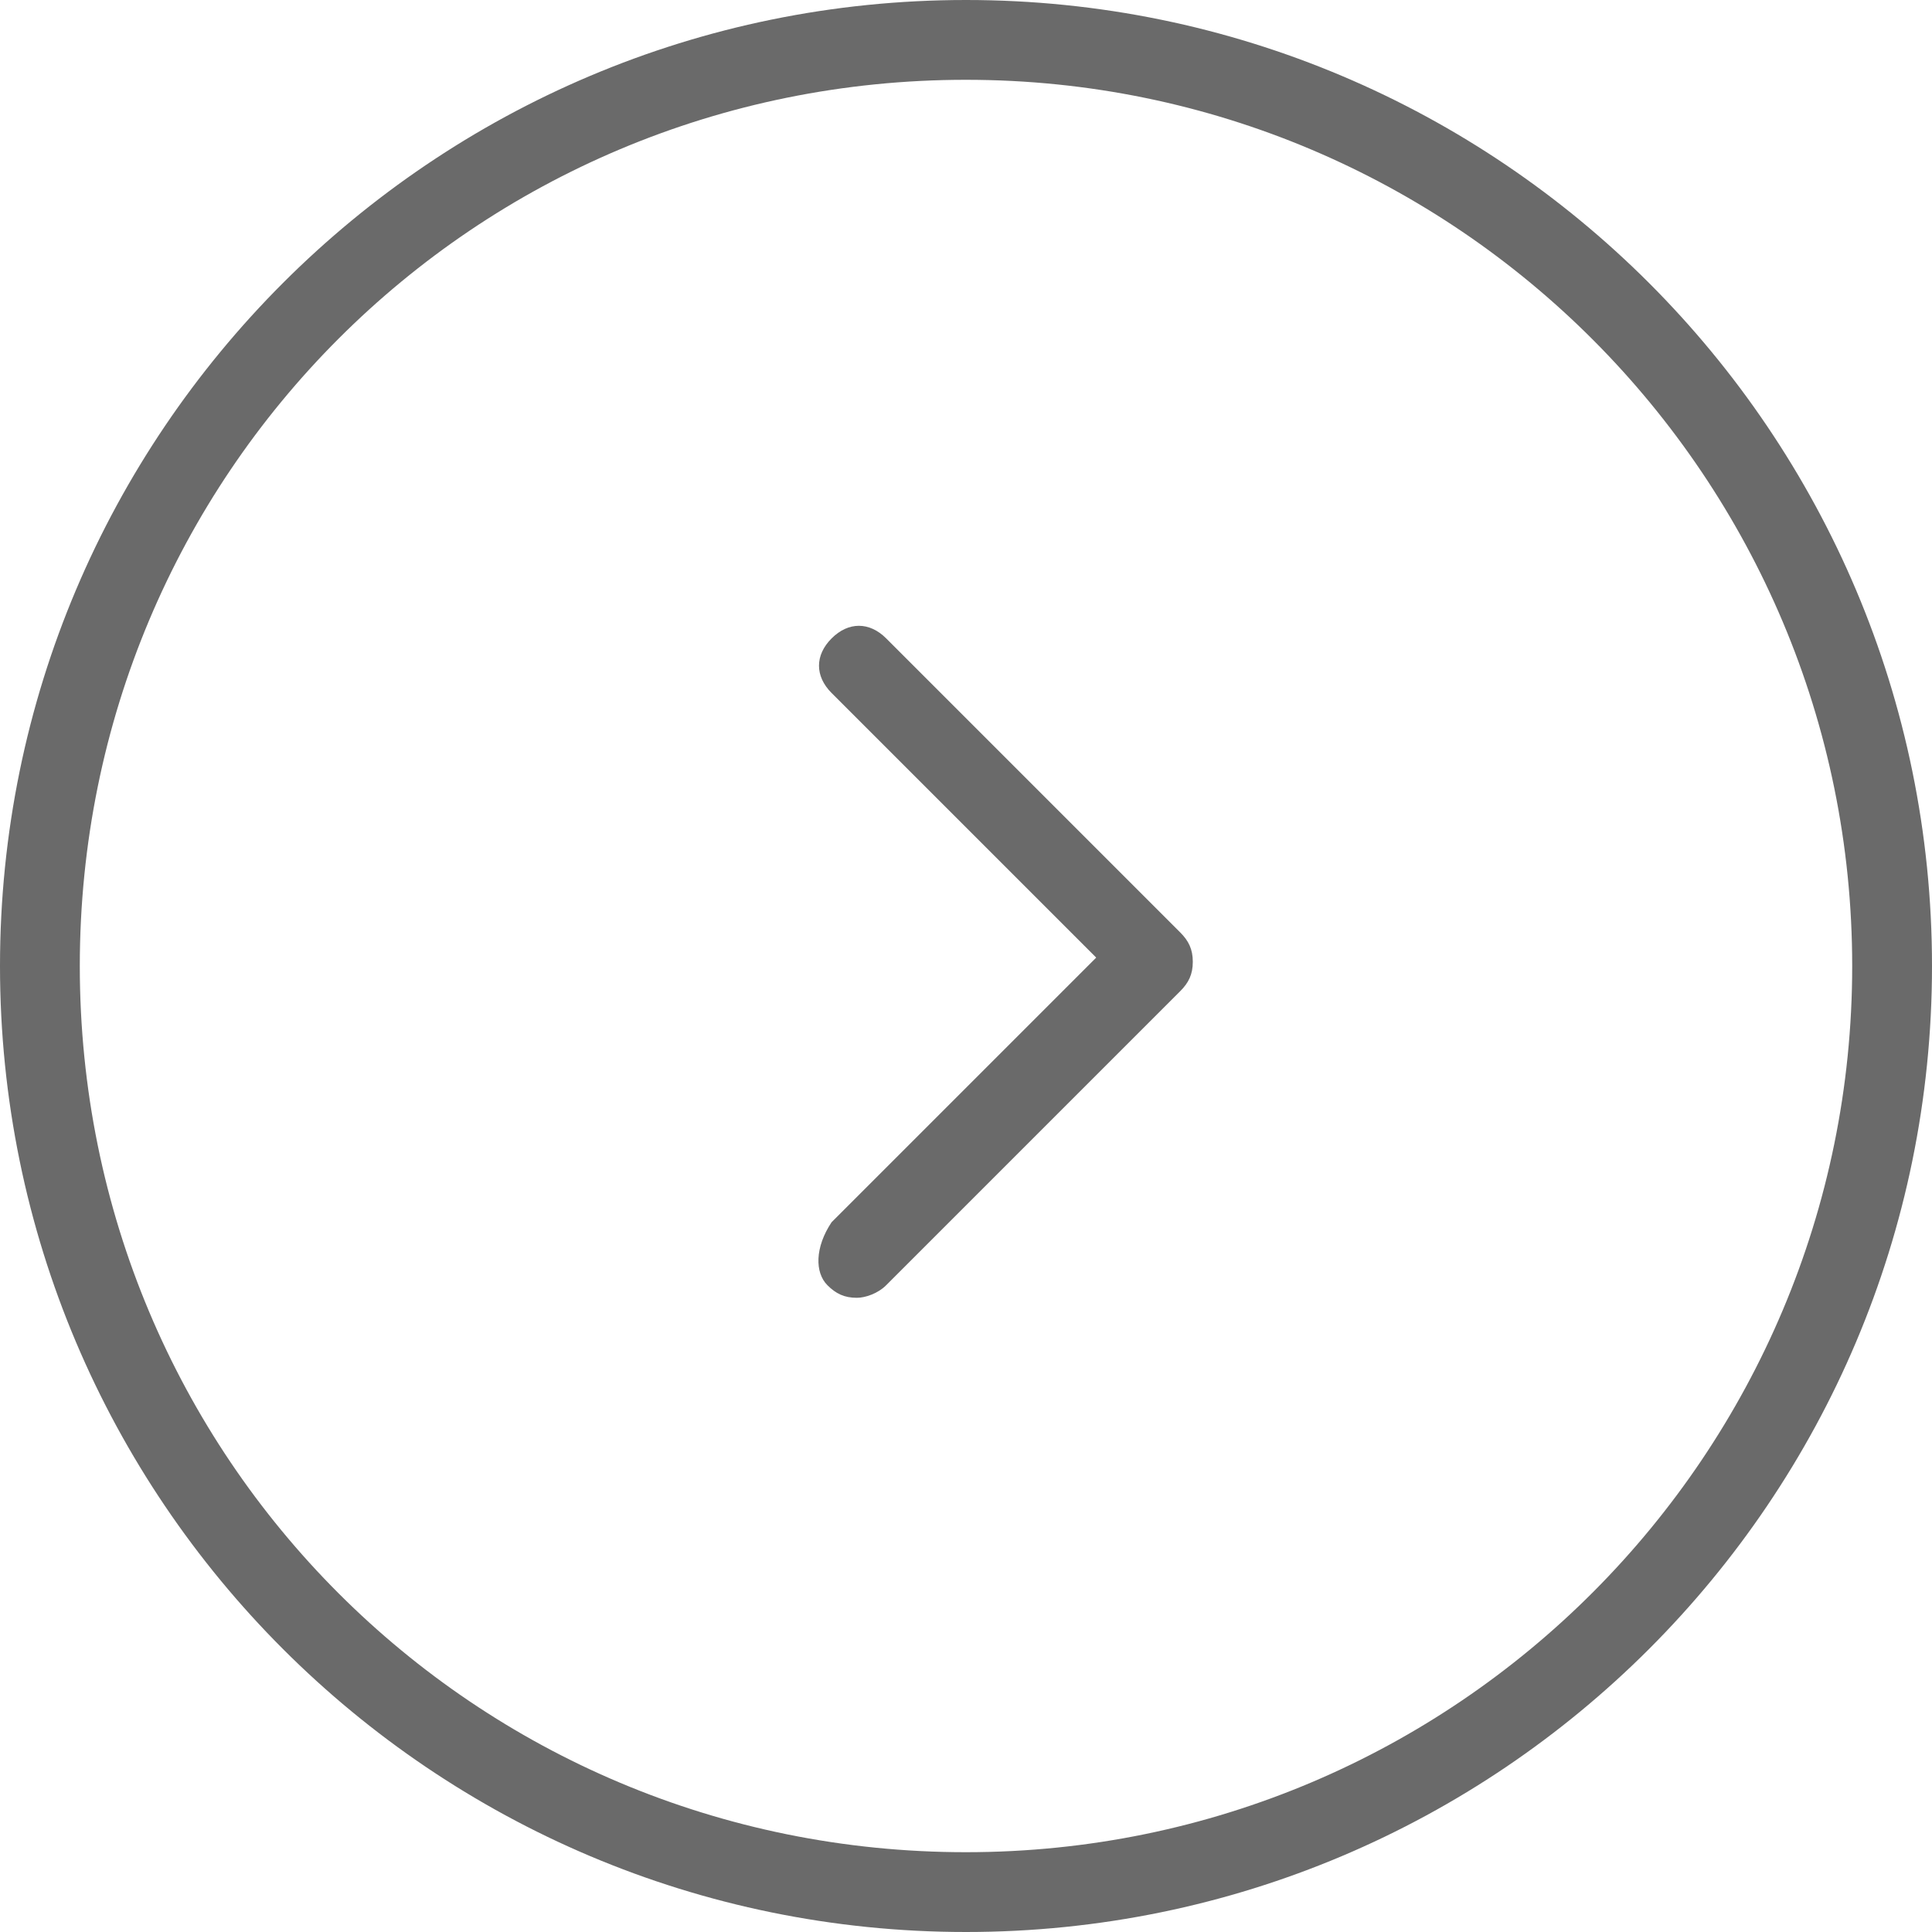
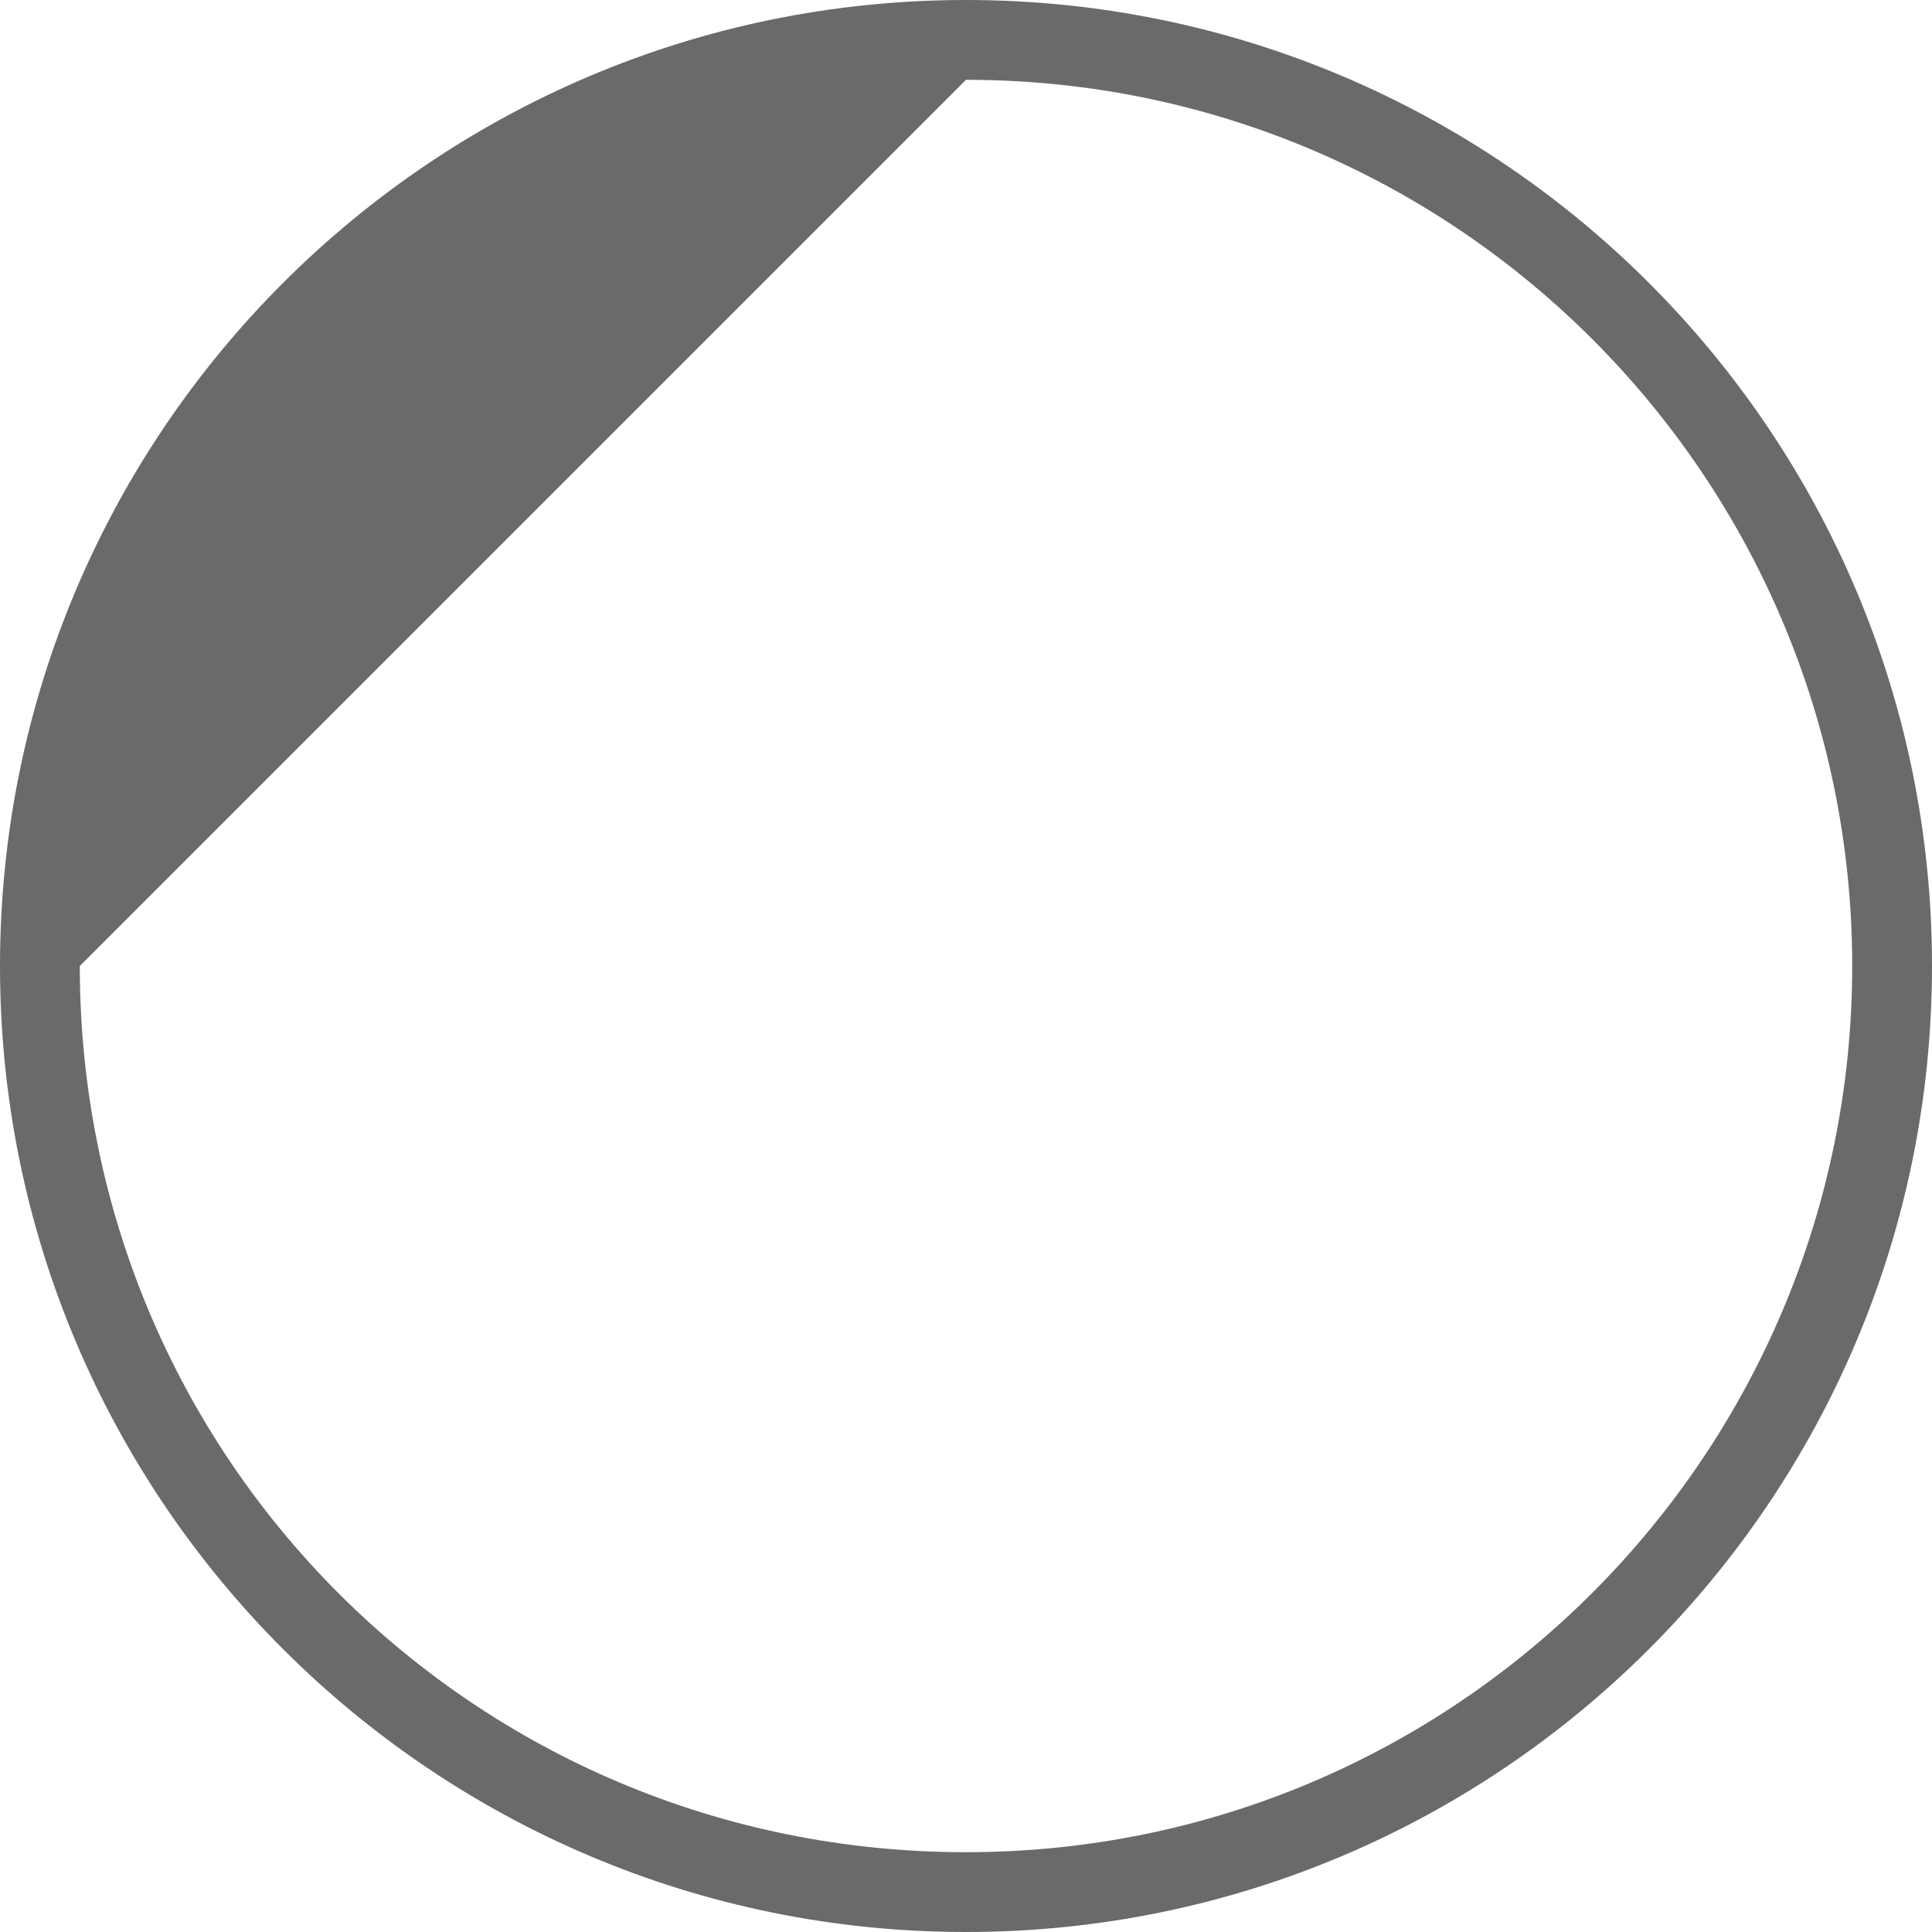
<svg xmlns="http://www.w3.org/2000/svg" version="1.1" id="Layer_1" x="0px" y="0px" viewBox="0 0 46 46" style="enable-background:new 0 0 46 46;" xml:space="preserve">
  <style type="text/css">
        .st0{fill:#6a6a6a;}
    </style>
  <g>
    <g>
-       <path class="st0" d="M23,46c12.7,0,23-10.3,23-23S35.7,0,23,0S0,10.3,0,23S10.3,46,23,46z M23,1.9c11.7,0,21.1,9.5,21.1,21.1    S34.7,44.1,23,44.1S1.9,34.7,1.9,23S11.3,1.9,23,1.9z" />
-       <path class="st0" d="M19.7,30.6c0.2,0.2,0.4,0.3,0.7,0.3c0.2,0,0.5-0.1,0.7-0.3l7-7c0.2-0.2,0.3-0.4,0.3-0.7s-0.1-0.5-0.3-0.7    l-7-7c-0.4-0.4-0.9-0.4-1.3,0c-0.4,0.4-0.4,0.9,0,1.3l6.3,6.3l-6.3,6.3C19.4,29.7,19.4,30.3,19.7,30.6z" />
+       <path class="st0" d="M23,46c12.7,0,23-10.3,23-23S35.7,0,23,0S0,10.3,0,23S10.3,46,23,46z M23,1.9c11.7,0,21.1,9.5,21.1,21.1    S34.7,44.1,23,44.1S1.9,34.7,1.9,23z" />
    </g>
  </g>
</svg>